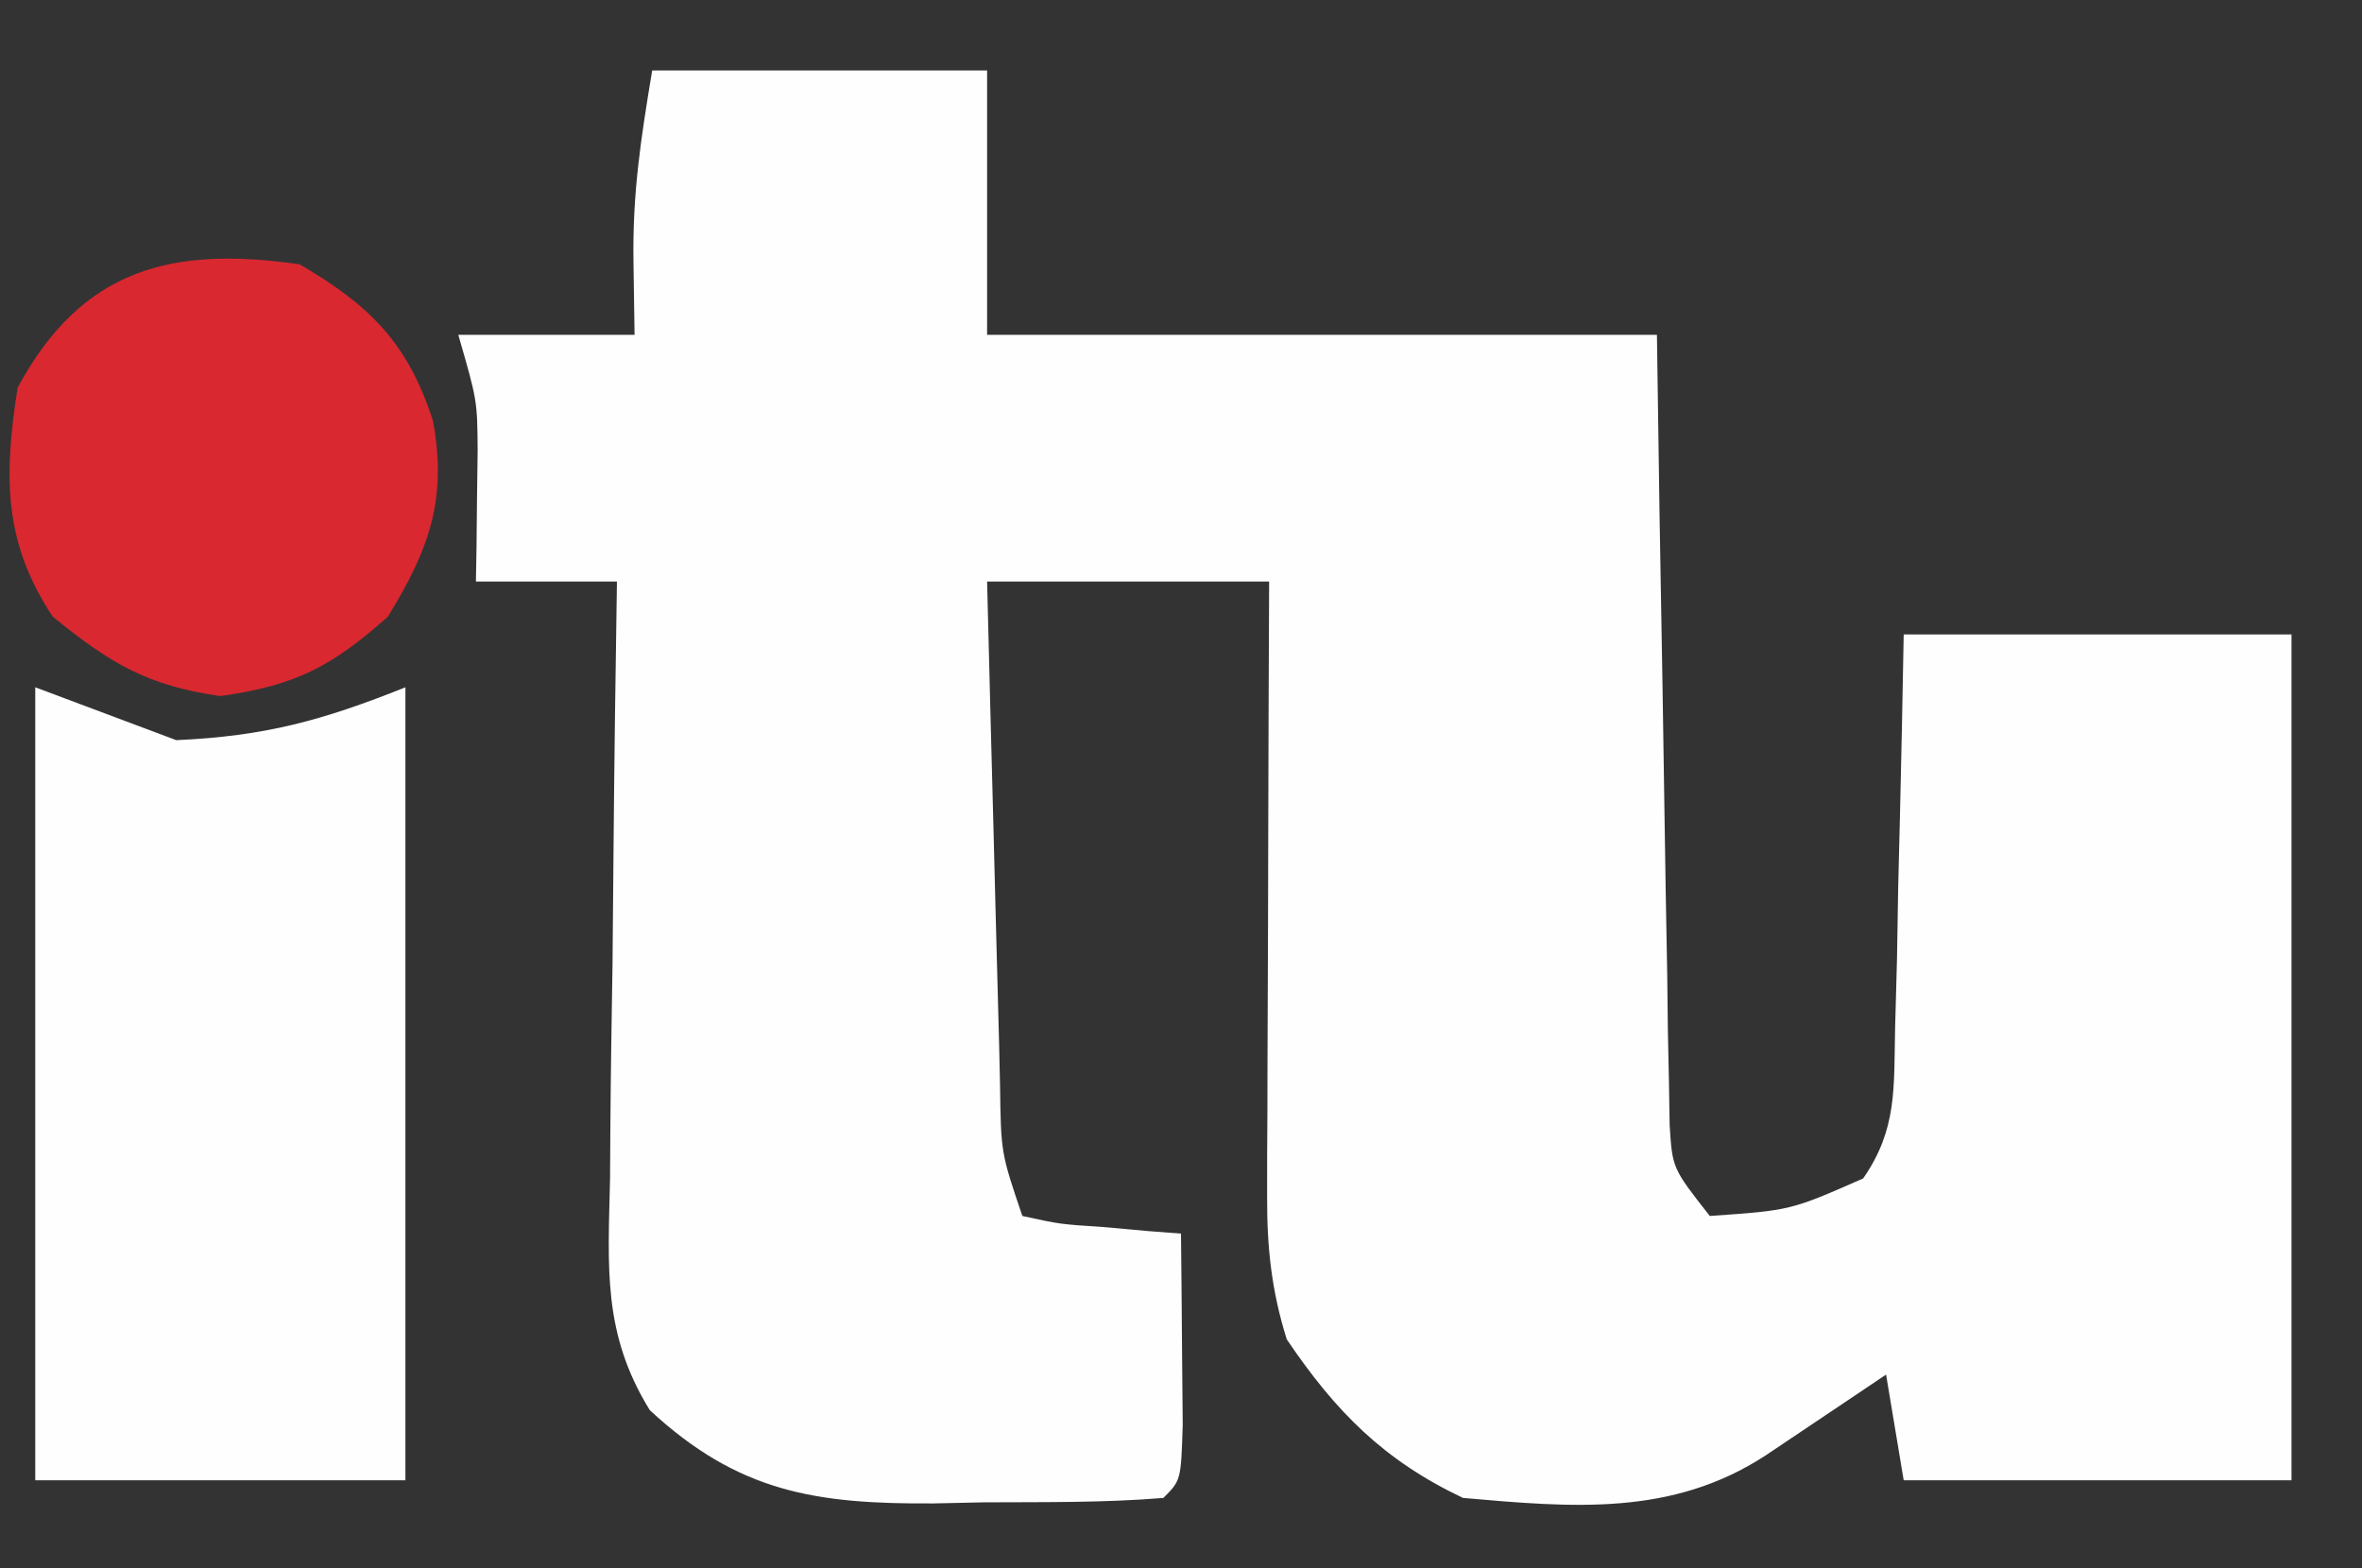
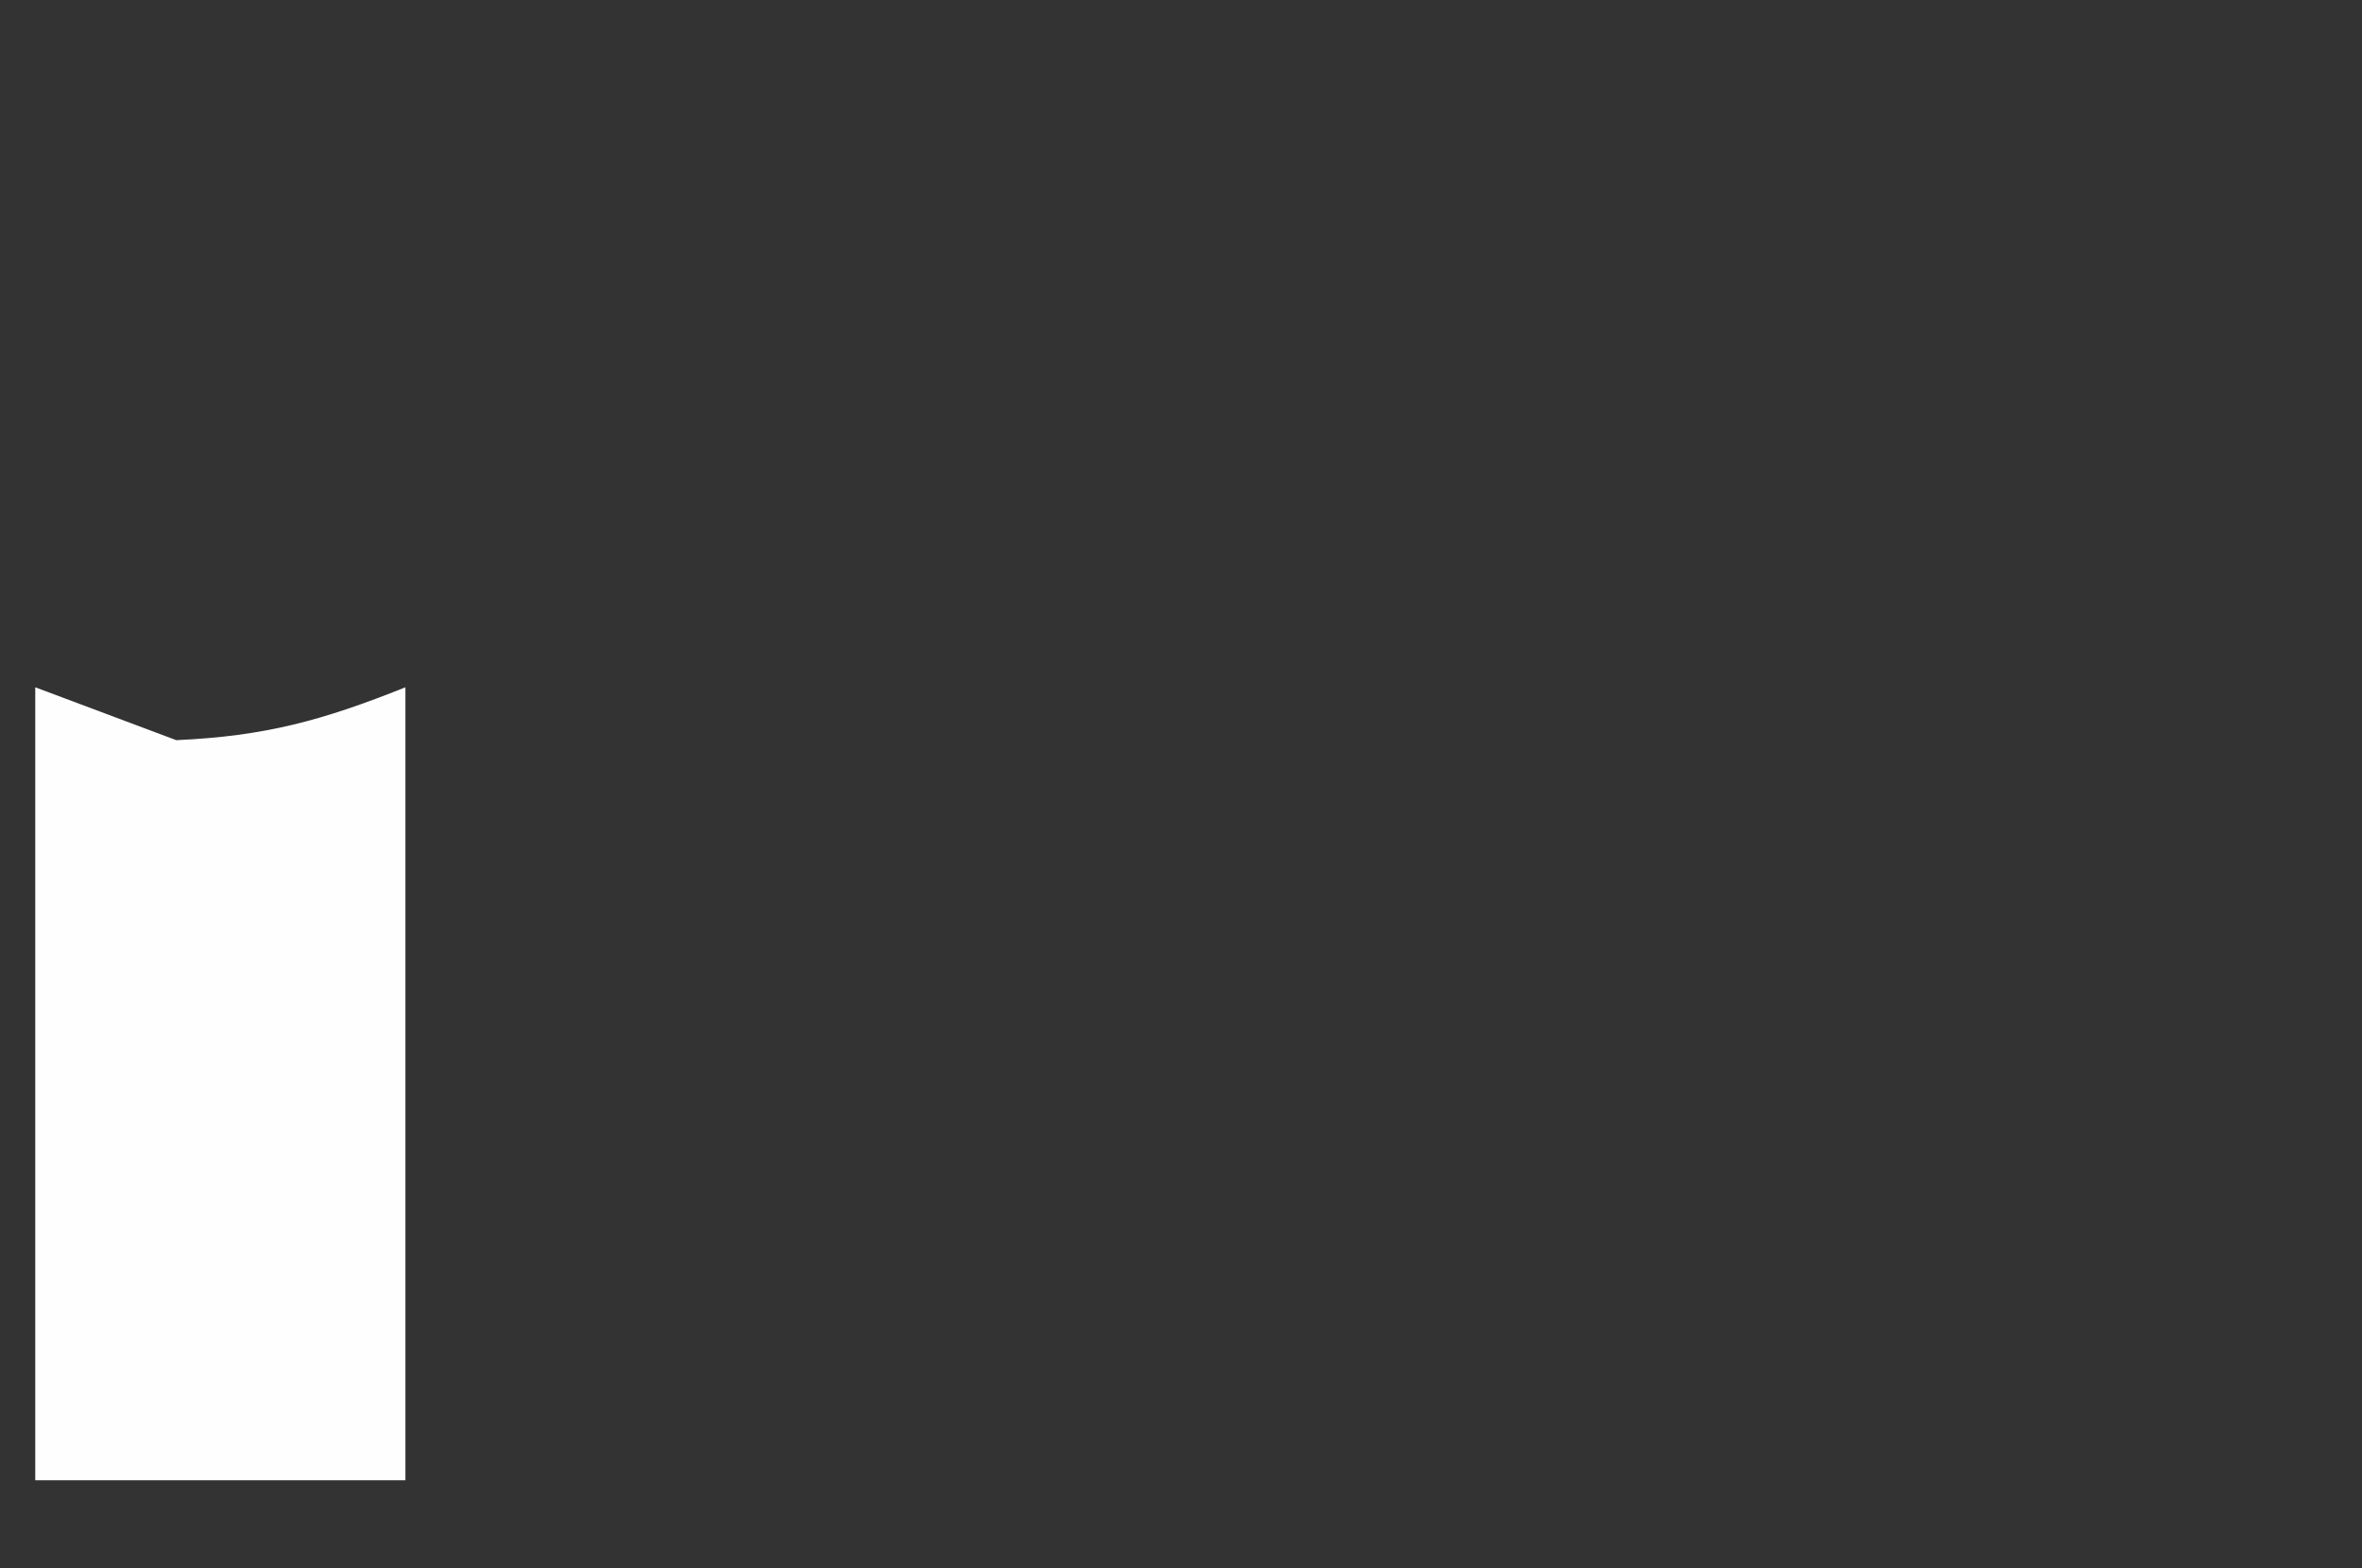
<svg xmlns="http://www.w3.org/2000/svg" version="1.1" width="134" height="89">
  <rect width="100%" height="100%" fill="#333333" stroke="none" />
-   <path d="M0 0 C6.27 0 12.54 0 19 0 C19 4.95 19 9.9 19 15 C31.54 15 44.08 15 57 15 C57.049 18.358 57.098 21.716 57.148 25.176 C57.202 28.422 57.26 31.669 57.317 34.916 C57.356 37.175 57.391 39.434 57.422 41.693 C57.467 44.938 57.525 48.182 57.586 51.426 C57.597 52.438 57.609 53.451 57.621 54.494 C57.641 55.435 57.661 56.376 57.681 57.345 C57.694 58.173 57.708 59.002 57.722 59.855 C57.877 62.296 57.877 62.296 60 65 C64.583 64.682 64.583 64.682 68.698 62.872 C70.638 60.083 70.438 57.732 70.512 54.363 C70.565 52.415 70.565 52.415 70.619 50.428 C70.642 49.056 70.665 47.684 70.688 46.312 C70.721 44.929 70.755 43.546 70.791 42.162 C70.874 38.775 70.938 35.388 71 32 C78.26 32 85.52 32 93 32 C93 47.84 93 63.68 93 80 C85.74 80 78.48 80 71 80 C70.67 78.02 70.34 76.04 70 74 C69.374 74.422 68.747 74.843 68.102 75.277 C67.284 75.825 66.467 76.373 65.625 76.938 C64.813 77.483 64.001 78.028 63.164 78.59 C57.838 82.06 52.205 81.544 46 81 C41.51 78.873 38.771 76.106 36 72 C35.142 69.27 34.877 66.819 34.886 63.966 C34.887 63.185 34.887 62.405 34.887 61.601 C34.892 60.768 34.897 59.936 34.902 59.078 C34.904 58.218 34.905 57.358 34.907 56.472 C34.912 53.731 34.925 50.991 34.938 48.25 C34.943 46.389 34.947 44.529 34.951 42.668 C34.962 38.112 34.979 33.556 35 29 C29.72 29 24.44 29 19 29 C19.12 33.806 19.242 38.611 19.372 43.417 C19.416 45.052 19.457 46.687 19.497 48.323 C19.555 50.671 19.619 53.019 19.684 55.367 C19.7 56.101 19.717 56.834 19.734 57.59 C19.786 61.422 19.786 61.422 21 65 C23.126 65.467 23.126 65.467 25.562 65.625 C26.389 65.7 27.215 65.775 28.066 65.852 C29.024 65.925 29.024 65.925 30 66 C30.027 68.312 30.046 70.625 30.062 72.938 C30.074 74.225 30.086 75.513 30.098 76.84 C30 80 30 80 29 81 C25.612 81.28 22.21 81.232 18.812 81.25 C17.866 81.271 16.919 81.291 15.943 81.312 C9.302 81.35 4.904 80.692 -0.136 76.02 C-2.829 71.657 -2.501 67.914 -2.391 62.887 C-2.385 61.917 -2.379 60.948 -2.373 59.949 C-2.351 56.861 -2.301 53.775 -2.25 50.688 C-2.23 48.591 -2.212 46.494 -2.195 44.396 C-2.151 39.264 -2.082 34.132 -2 29 C-4.64 29 -7.28 29 -10 29 C-9.988 28.325 -9.977 27.649 -9.965 26.953 C-9.956 26.061 -9.947 25.169 -9.938 24.25 C-9.92 22.927 -9.92 22.927 -9.902 21.578 C-9.922 18.73 -9.922 18.73 -11 15 C-7.7 15 -4.4 15 -1 15 C-1.021 13.639 -1.041 12.277 -1.062 10.875 C-1.121 6.997 -0.66 3.959 0 0 Z " fill="#FEFEFE" transform="translate(37,4)" />
  <path d="M0 0 C2.64 0.99 5.28 1.98 8 3 C13.031 2.775 16.283 1.887 21 0 C21 14.85 21 29.7 21 45 C14.07 45 7.14 45 0 45 C0 30.15 0 15.3 0 0 Z " fill="#FEFEFE" transform="translate(2,39)" />
-   <path d="M0 0 C4.009 2.332 6.15 4.501 7.562 8.875 C8.374 13.308 7.373 16.143 5 20 C1.776 22.857 -0.234 23.891 -4.5 24.5 C-8.649 23.907 -10.77 22.629 -14 20 C-16.828 15.758 -16.781 11.981 -16 7 C-12.344 0.205 -7.214 -1.043 0 0 Z " fill="#D92830" transform="translate(17,15)" />
</svg>